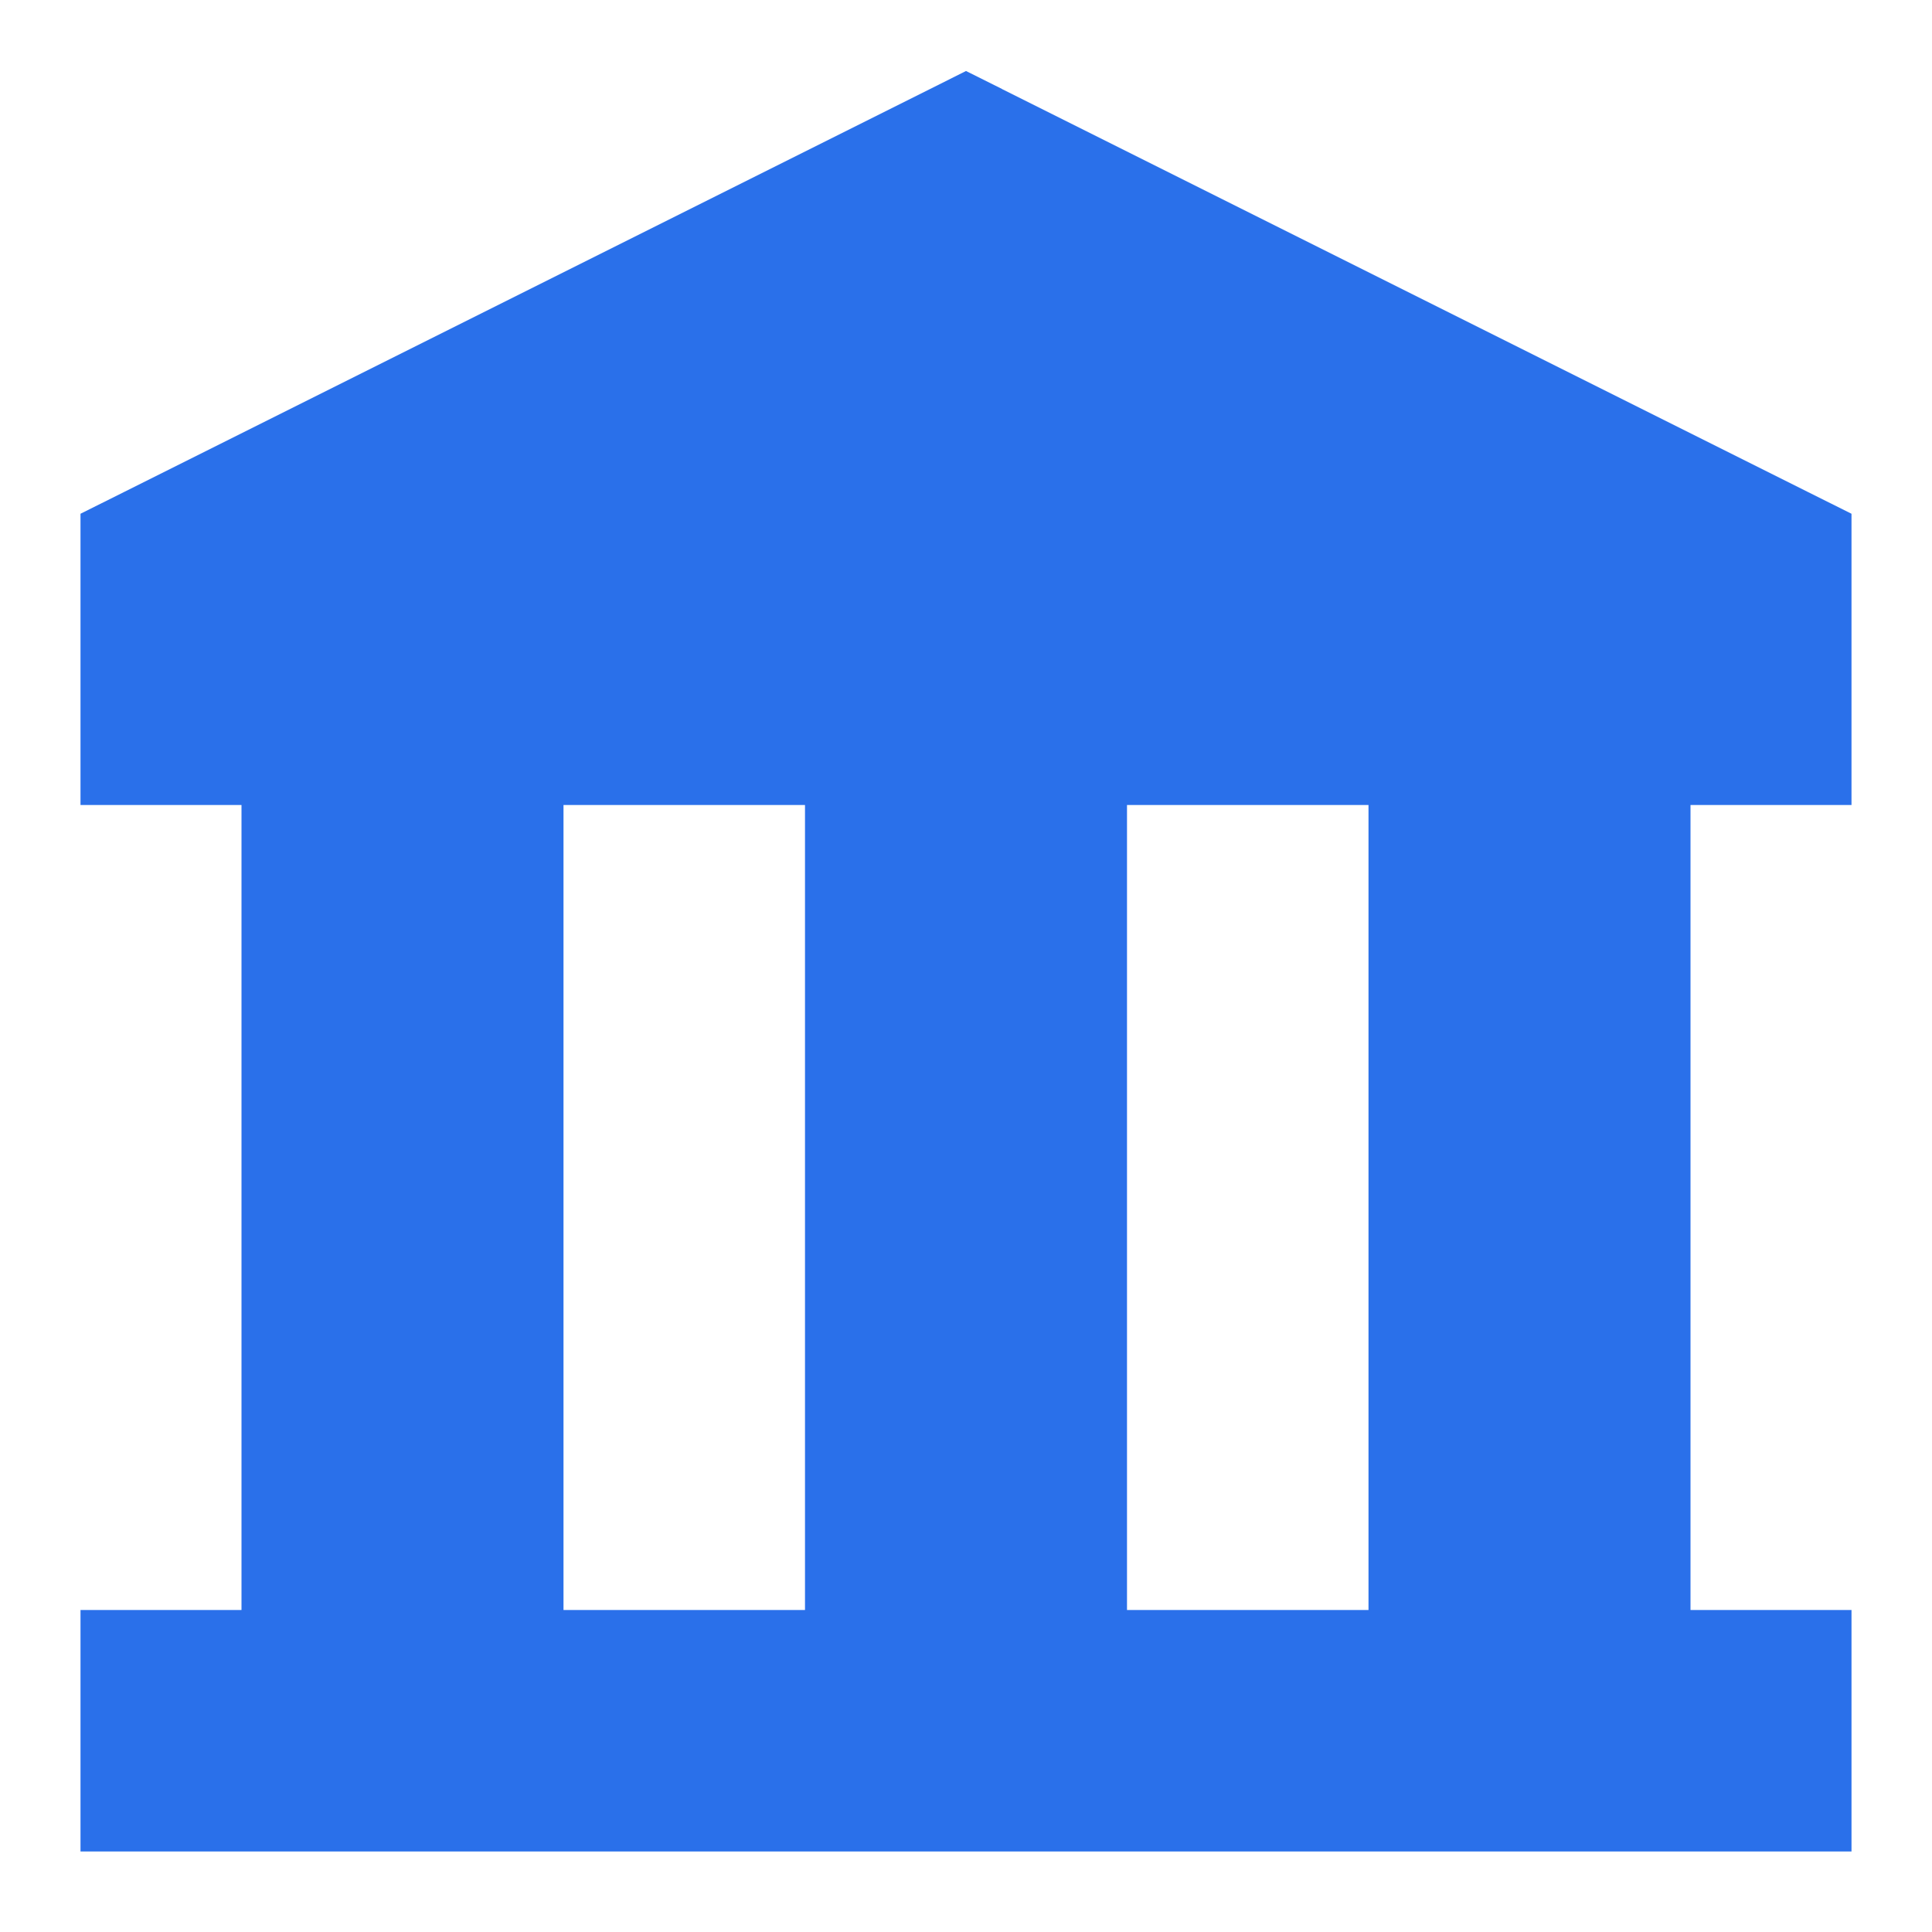
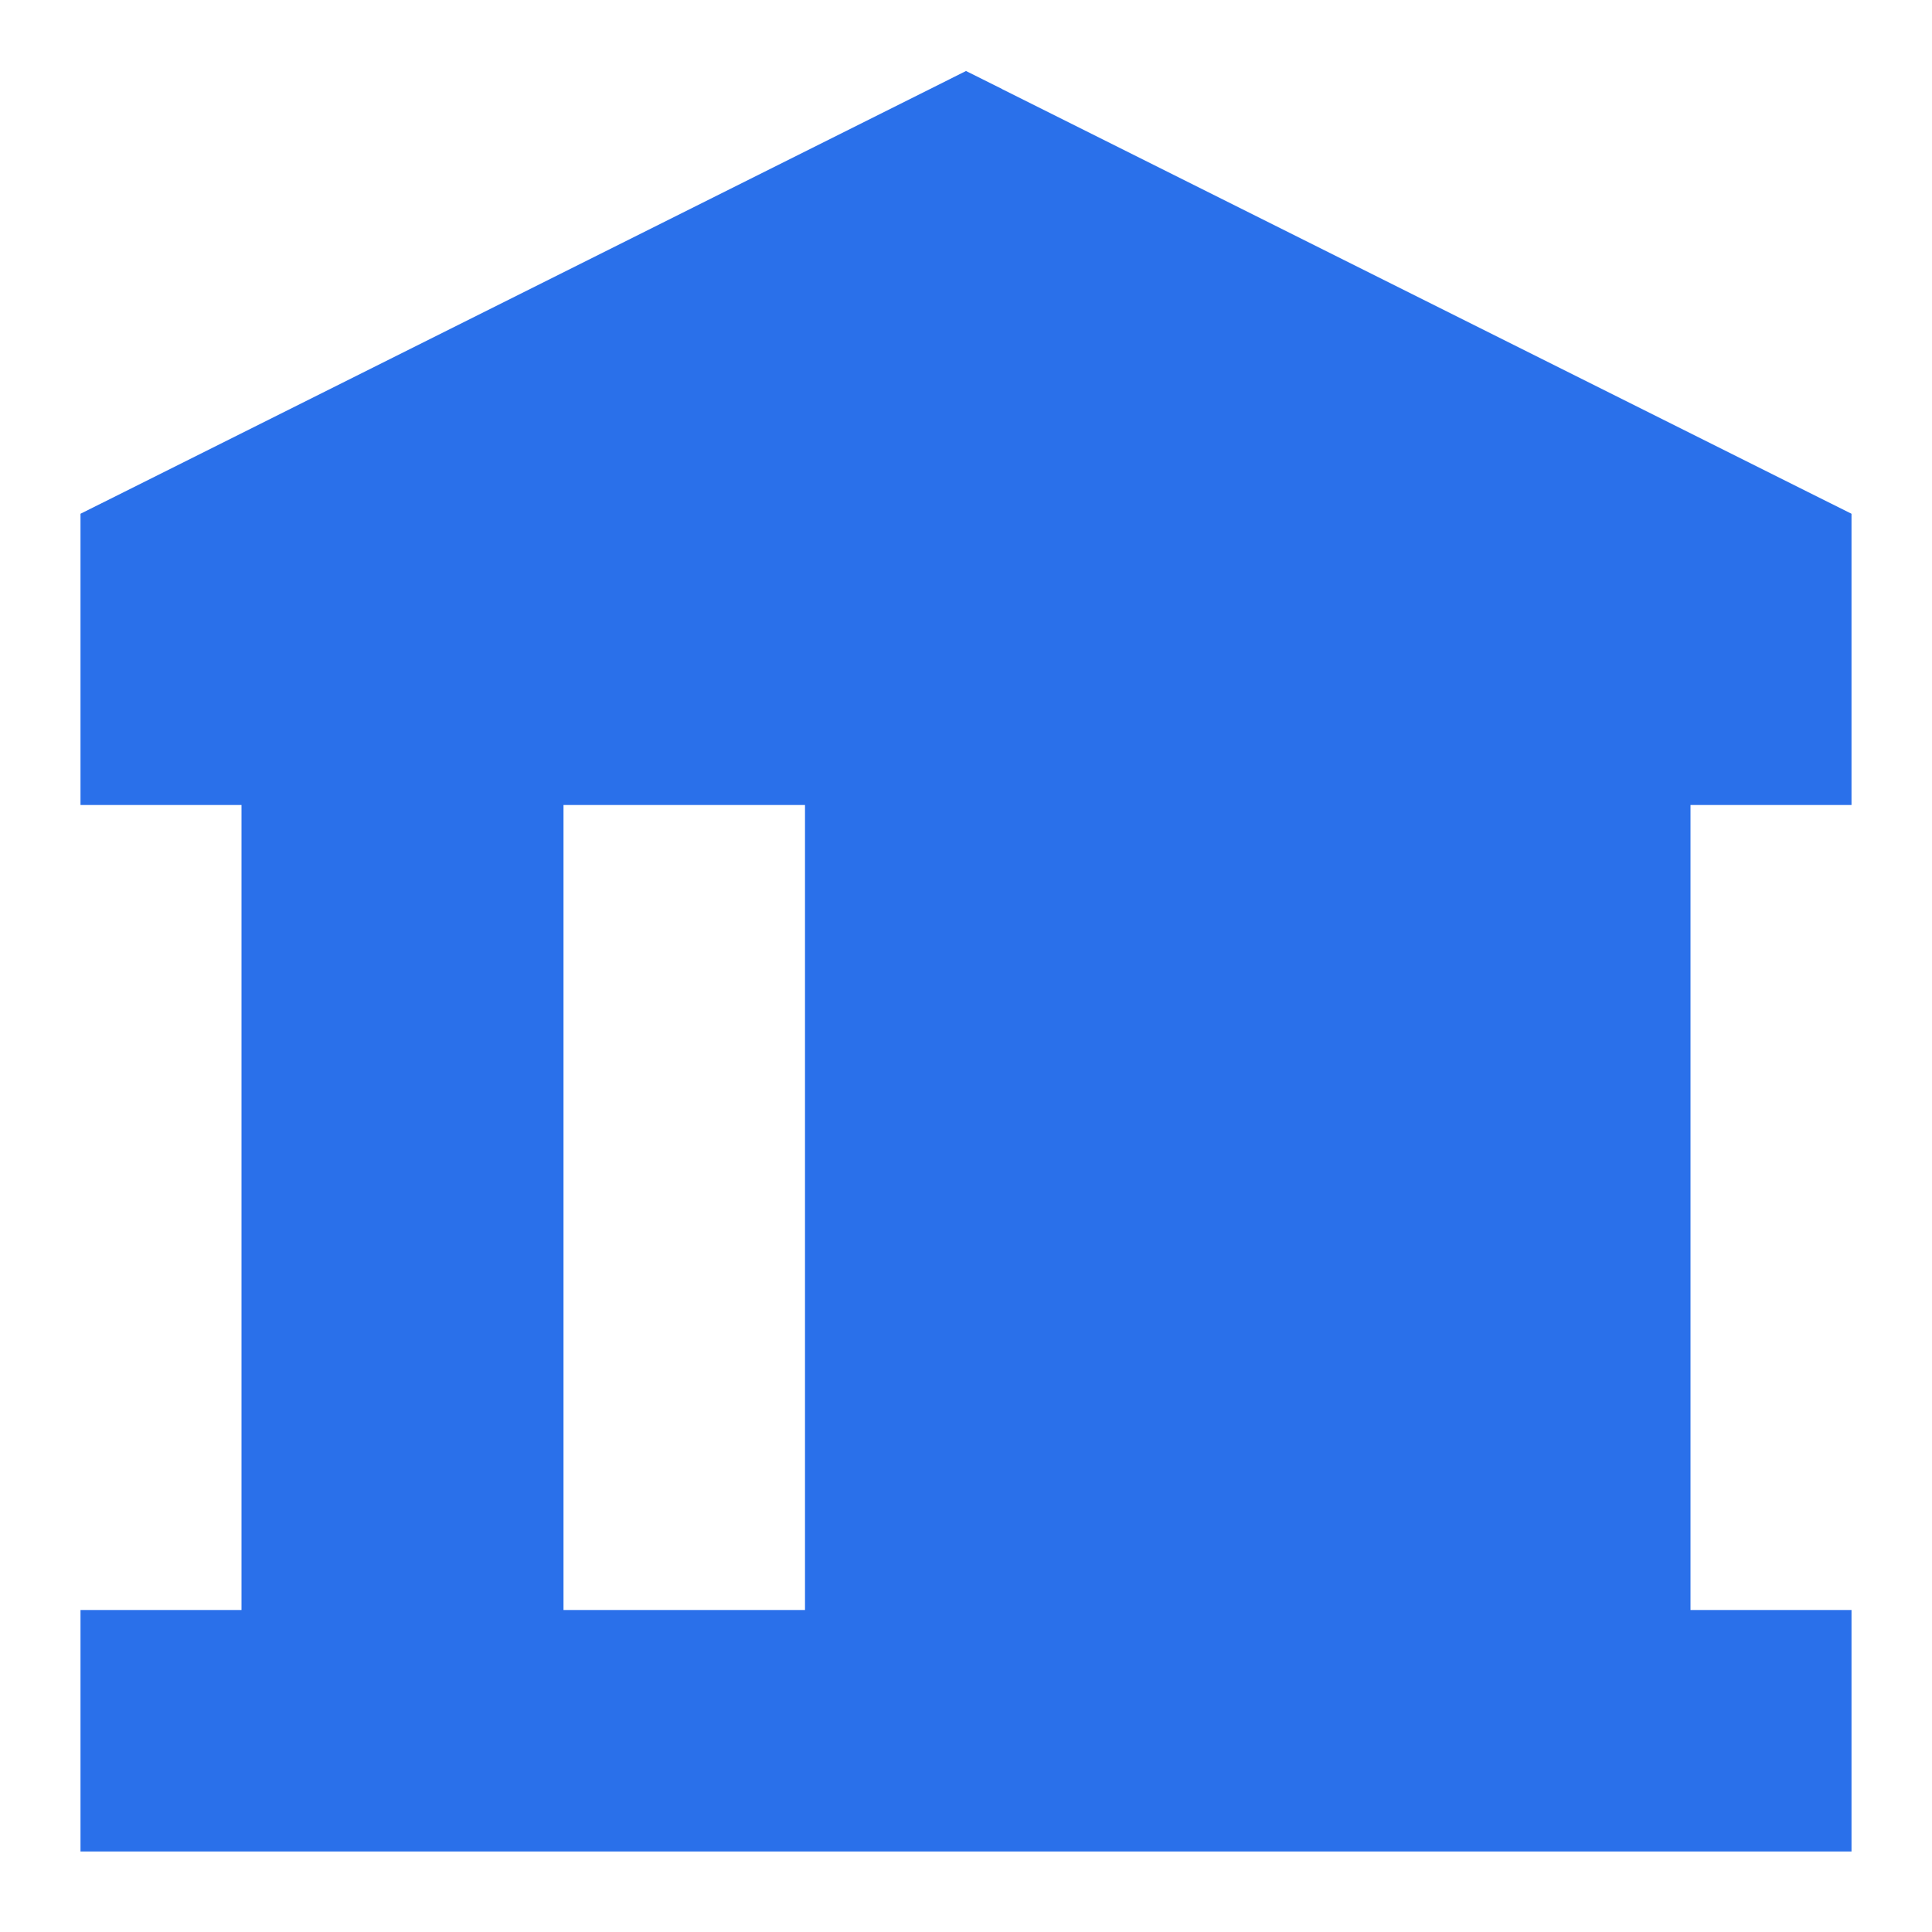
<svg xmlns="http://www.w3.org/2000/svg" fill="none" viewBox="0 0 24 24">
  <g id="Solid/09-Money-Shopping/08-Bank/bank--institution-saving-bank-payment-finance">
-     <path id="Union" fill="#2a70ea" fill-rule="evenodd" d="M12.447 1.105 12 0.882l-0.447 0.224 -10 5L1 6.382v3.618h2v10H1v3h22v-3h-2V10h2V6.382l-0.553 -0.276 -10 -5ZM17 10h-3v10h3V10Zm-7 0v10H7V10h3Z" clip-rule="evenodd" stroke-width="1" />
+     <path id="Union" fill="#2a70ea" fill-rule="evenodd" d="M12.447 1.105 12 0.882l-0.447 0.224 -10 5L1 6.382v3.618h2v10H1v3h22v-3h-2V10h2V6.382l-0.553 -0.276 -10 -5ZM17 10h-3h3V10Zm-7 0v10H7V10h3Z" clip-rule="evenodd" stroke-width="1" />
  </g>
</svg>